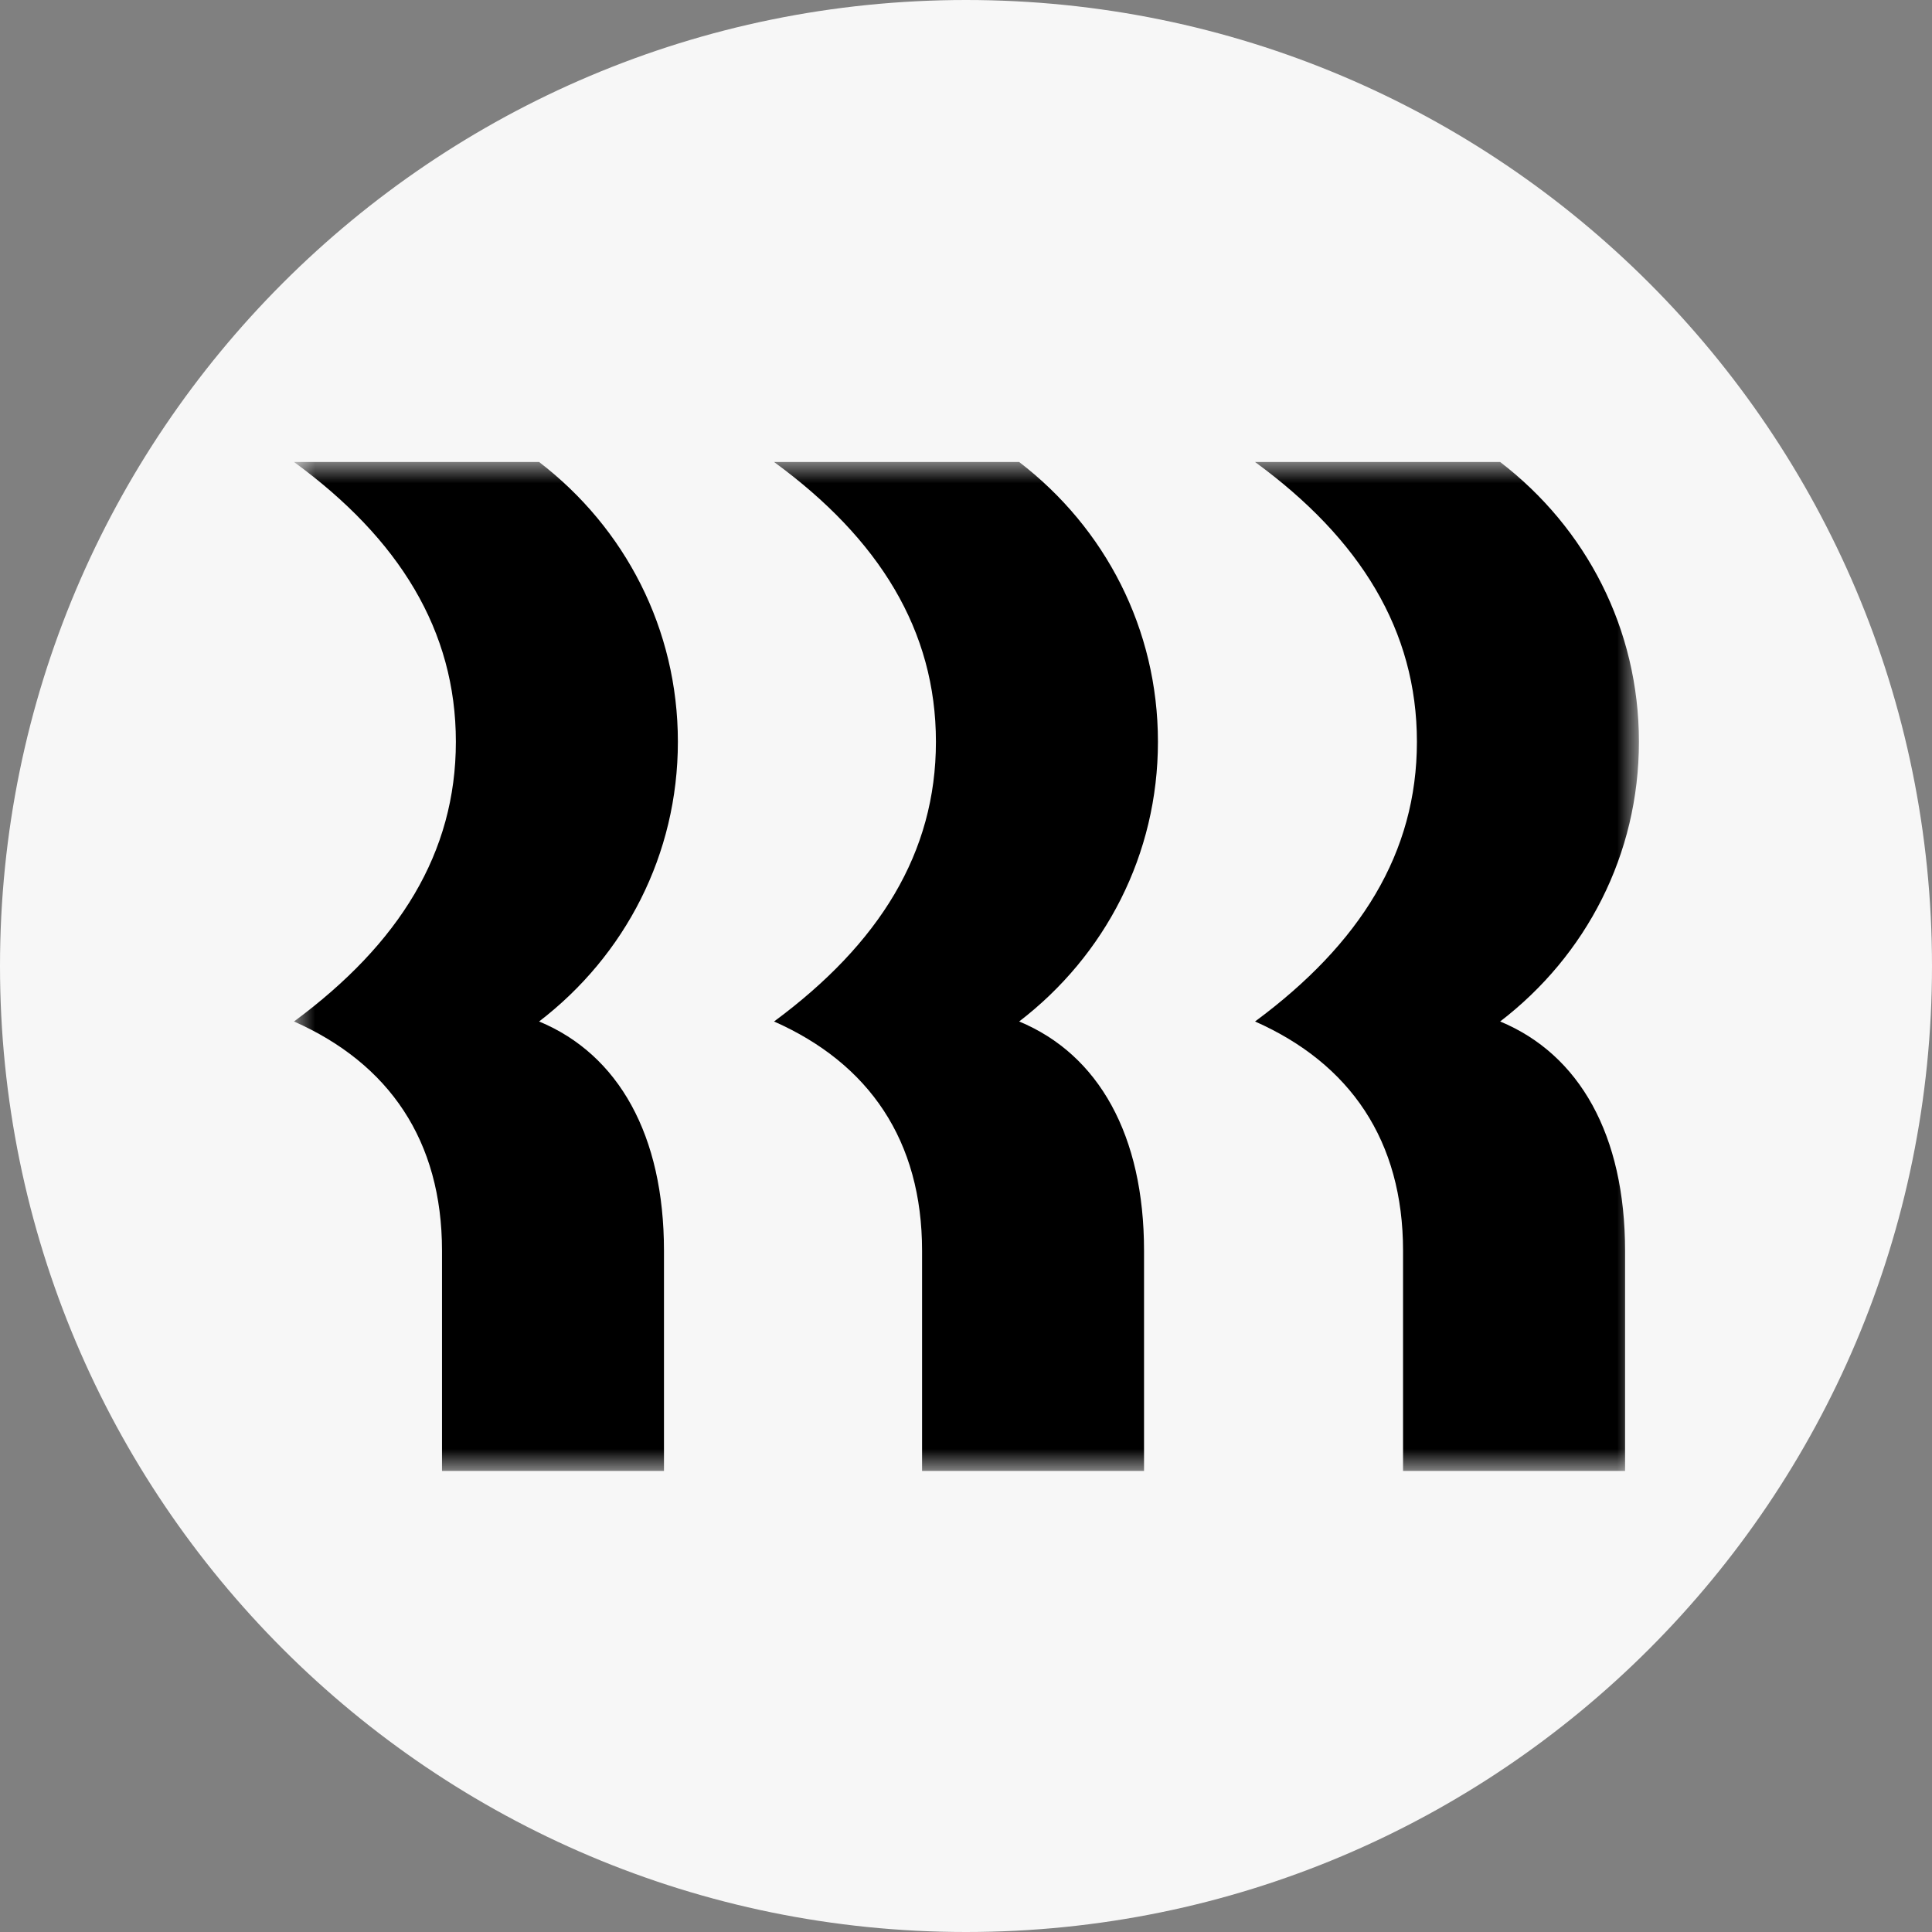
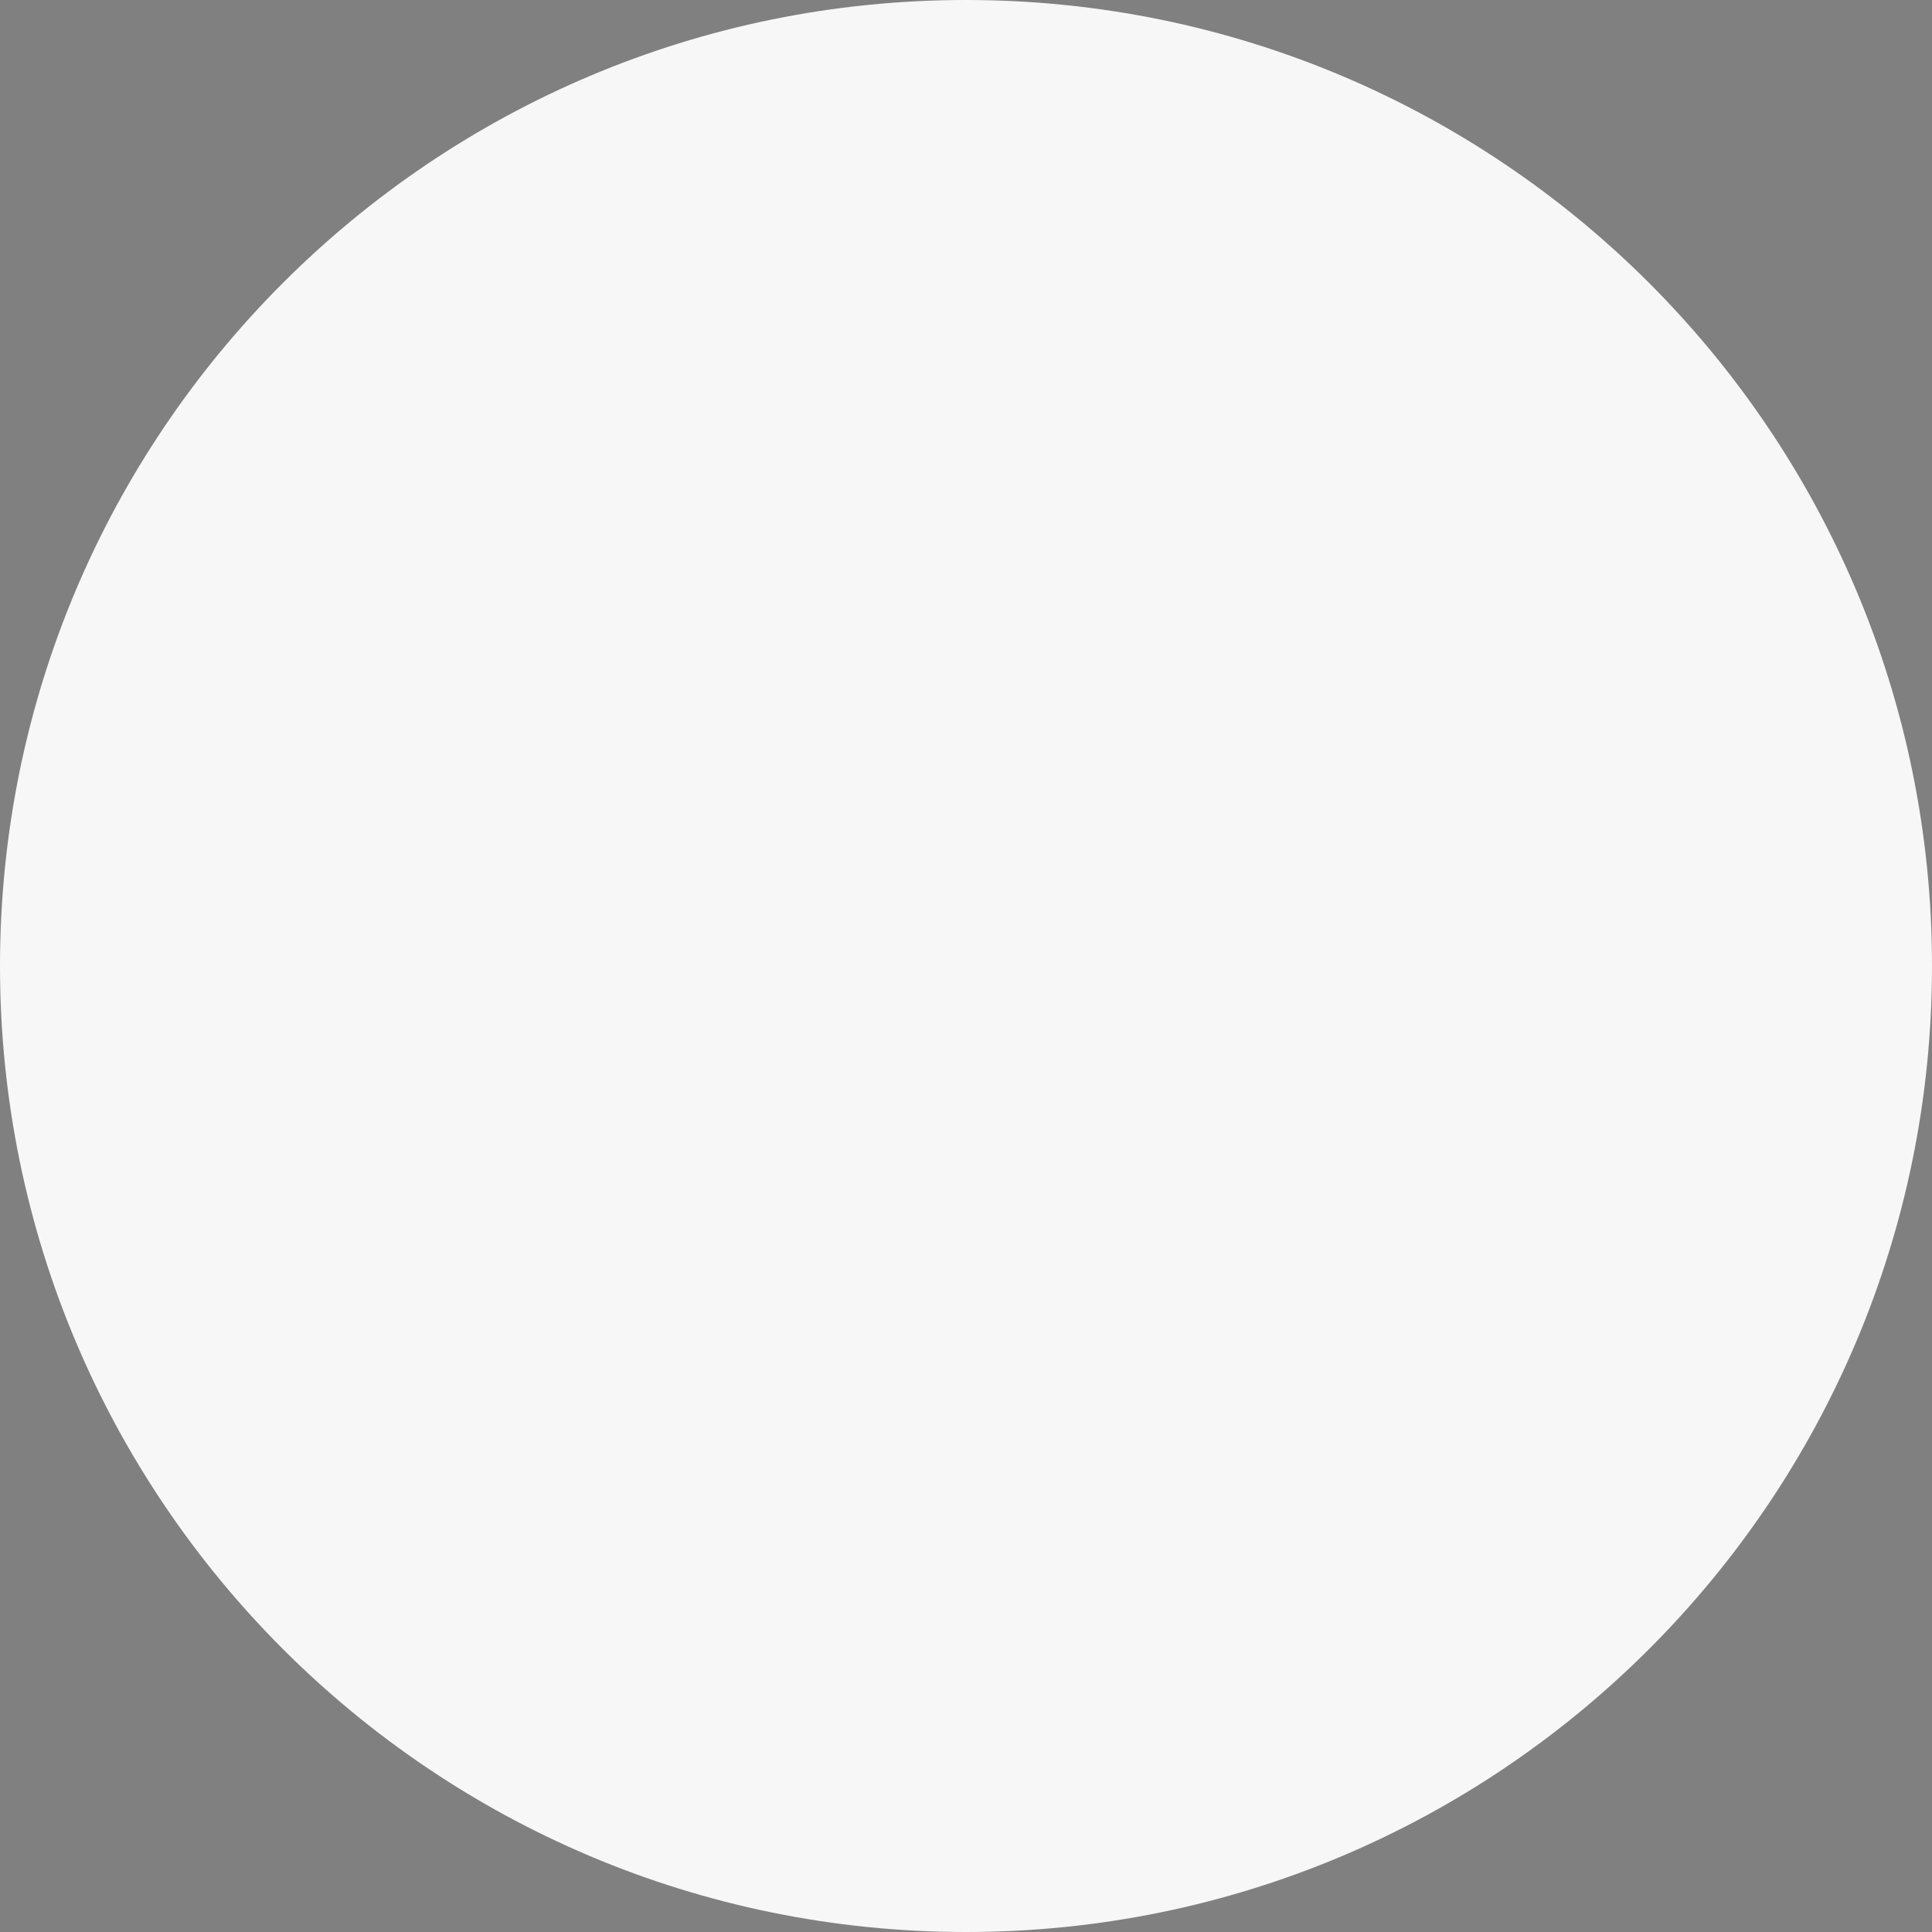
<svg xmlns="http://www.w3.org/2000/svg" width="46" height="46" viewBox="0 0 46 46" fill="none">
  <rect x="0" y="0" width="46" height="46" fill="#808080" stroke="none" />
  <path d="M46 23C46 10.297 35.703 0 23 0C10.297 0 0 10.297 0 23C0 35.703 10.297 46 23 46C35.703 46 46 35.703 46 23Z" fill="#F7F7F7" />
  <mask id="mask0_210_14010" style="mask-type:luminance" maskUnits="userSpaceOnUse" x="7" y="11" width="32" height="24">
-     <path d="M39 11H7V35H39V11Z" fill="white" />
-   </mask>
+     </mask>
  <g mask="url(#mask0_210_14010)">
-     <path d="M10.854 17.661C10.854 15.018 9.511 12.834 7 11H12.836C14.884 12.572 16.14 14.975 16.14 17.661C16.14 20.347 14.884 22.749 12.836 24.321C14.73 25.107 15.809 27.029 15.809 29.781V35.022H10.524V29.781C10.524 27.16 9.268 25.326 7 24.321C9.511 22.465 10.854 20.303 10.854 17.661ZM22.284 17.661C22.284 15.018 20.941 12.834 18.43 11H24.266C26.314 12.572 27.57 14.975 27.57 17.661C27.57 20.347 26.314 22.749 24.266 24.321C26.16 25.107 27.239 27.029 27.239 29.781V35.022H21.954V29.781C21.954 27.16 20.699 25.326 18.43 24.321C20.941 22.465 22.284 20.303 22.284 17.661ZM33.736 17.661C33.736 15.018 32.393 12.834 29.882 11H35.718C37.767 12.572 39.022 14.975 39.022 17.661C39.022 20.347 37.767 22.749 35.718 24.321C37.612 25.107 38.692 27.029 38.692 29.781V35.022H33.406V29.781C33.406 27.16 32.151 25.326 29.882 24.321C32.393 22.465 33.736 20.303 33.736 17.661Z" fill="black" />
-   </g>
+     </g>
</svg>